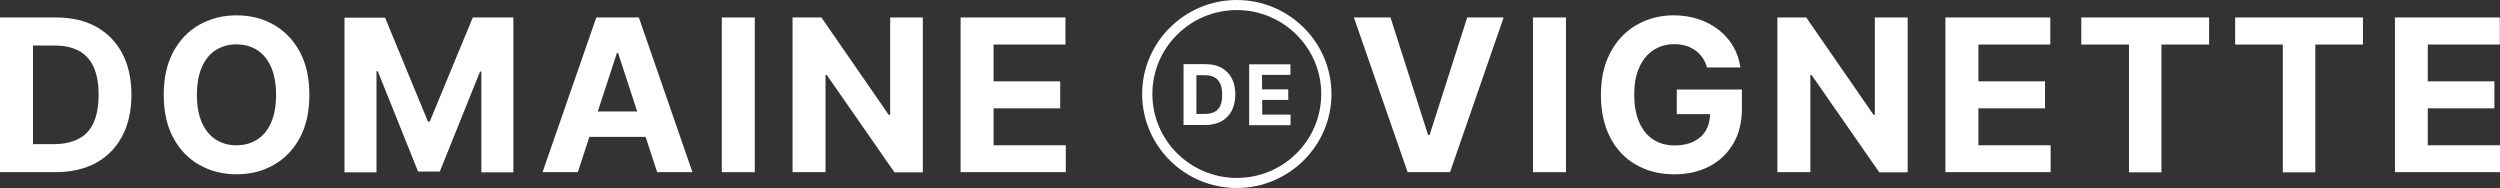
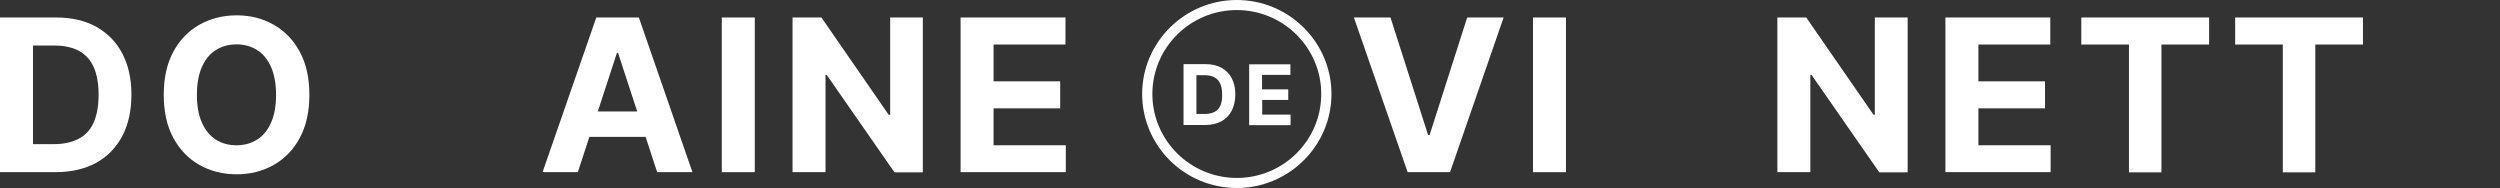
<svg xmlns="http://www.w3.org/2000/svg" xmlns:xlink="http://www.w3.org/1999/xlink" version="1.1" id="Layer_1" x="0px" y="0px" viewBox="0 0 1516 114" style="enable-background:new 0 0 1516 114;" xml:space="preserve">
  <rect x="0" y="0" width="1516" height="114" fill="#333333" stroke="none" />
  <style type="text/css">
	.st0{clip-path:url(#SVGID_00000106862463425468174270000016289732574647817346_);}
	.st1{fill:#FFFFFF;}
</style>
  <g>
    <defs>
      <rect id="SVGID_1_" width="1516" height="114" />
    </defs>
    <clipPath id="SVGID_00000011026526360807117370000012482545950900658580_">
      <use xlink:href="#SVGID_1_" style="overflow:visible;" />
    </clipPath>
    <g style="clip-path:url(#SVGID_00000011026526360807117370000012482545950900658580_);">
      <path class="st1" d="M602.5,65.7h40.4V49.3h-40.4V27h43.6V10.6h-63.6v93.8h63.8V88.1h-43.8V65.7z" />
      <path class="st1" d="M539.7,69.6h-0.8l-40.8-59h-17.5v93.8h20V45.4h0.7l41.1,59.1h17.2V10.6h-19.8V69.6z" />
      <path class="st1" d="M457.7,10.6h-20v93.8h20V10.6z" />
      <path class="st1" d="M361.6,10.6L329,104.4h21.4l7-21.4h34.1l7,21.4h21.4l-32.5-93.8H361.6z M362.5,67.6l11.6-35.5h0.7l11.6,35.5    H362.5z" />
      <path class="st1" d="M58.3,16.2c-6.9-3.8-15-5.6-24.5-5.6H0v93.8h33.5c9.6,0,17.8-1.9,24.7-5.6c6.9-3.8,12.2-9.2,15.9-16.2    c3.7-7,5.6-15.4,5.6-25.2c0-9.8-1.9-18.1-5.6-25.1C70.4,25.3,65.1,20,58.3,16.2L58.3,16.2z M56.7,74.5c-2,4.4-5.1,7.7-9.1,9.7    c-4.1,2.1-9,3.2-14.9,3.2H20V27.6h12.7c5.9,0,10.9,1,14.9,3.1c4,2.1,7,5.3,9.1,9.7c2,4.4,3.1,10.1,3.1,17S58.7,70.2,56.7,74.5    L56.7,74.5z" />
      <path class="st1" d="M166,15c-6.7-3.8-14.2-5.7-22.5-5.7c-8.3,0-15.9,1.9-22.6,5.7c-6.7,3.8-11.9,9.2-15.8,16.4    c-3.9,7.2-5.8,15.9-5.8,26.1s1.9,18.9,5.8,26.1c3.9,7.2,9.2,12.7,15.8,16.4c6.7,3.8,14.2,5.7,22.6,5.7c8.4,0,15.8-1.9,22.5-5.7    c6.7-3.8,12-9.3,15.8-16.4c3.9-7.2,5.8-15.9,5.8-26.1s-1.9-18.9-5.8-26.1C177.9,24.2,172.6,18.8,166,15L166,15z M164.4,74.3    c-2,4.6-4.8,8-8.4,10.3c-3.6,2.3-7.8,3.5-12.6,3.5s-9-1.2-12.6-3.5c-3.6-2.3-6.4-5.8-8.4-10.3c-2-4.6-3-10.1-3-16.8s1-12.2,3-16.8    s4.8-8,8.4-10.3c3.6-2.3,7.8-3.5,12.6-3.5s9,1.2,12.6,3.5c3.6,2.3,6.4,5.8,8.4,10.3c2,4.6,3,10.2,3,16.8S166.4,69.8,164.4,74.3z" />
-       <path class="st1" d="M260.6,73.7h-1.1l-26-63h-24.6v93.8h19.4V43.2h0.8l24.4,60.8h13.2l24.4-60.6h0.8v61.1h19.4V10.6h-24.6    L260.6,73.7z" />
-       <path class="st1" d="M1472.2,88.1V65.7h40.4V49.3h-40.4V27h43.7V10.6h-63.6v93.8h63.8V88.1H1472.2z" />
      <path class="st1" d="M1199.7,65.7h40.4V49.3h-40.4V27h43.6V10.6h-63.6v93.8h63.8V88.1h-43.8V65.7z" />
      <path class="st1" d="M1136.9,69.6h-0.8l-40.8-59h-17.5v93.8h20V45.4h0.7l41.1,59.1h17.2V10.6h-19.9V69.6z" />
-       <path class="st1" d="M1016.8,69.2h20.2c-0.1,3.8-0.9,7-2.5,9.8c-1.7,2.9-4.2,5.2-7.4,6.8c-3.2,1.6-7.1,2.4-11.6,2.4    c-5,0-9.3-1.2-13-3.6c-3.7-2.4-6.5-5.9-8.5-10.5c-2-4.6-3-10.1-3-16.7s1-12.1,3.1-16.6c2-4.5,4.9-8,8.5-10.4    c3.7-2.4,7.9-3.6,12.7-3.6c2.6,0,4.9,0.3,7.1,1c2.1,0.6,4,1.6,5.7,2.8c1.7,1.2,3.1,2.7,4.3,4.4c1.2,1.7,2.1,3.7,2.7,5.9h20.3    c-0.7-4.6-2.1-8.9-4.4-12.8c-2.3-3.9-5.2-7.2-8.8-10c-3.6-2.8-7.7-5-12.3-6.5c-4.6-1.5-9.6-2.3-14.9-2.3c-6.2,0-12,1.1-17.4,3.3    c-5.3,2.2-10,5.3-14.1,9.5c-4,4.2-7.1,9.2-9.4,15.2c-2.2,6-3.3,12.8-3.3,20.4c0,9.9,1.9,18.4,5.6,25.6c3.7,7.2,9,12.8,15.7,16.6    c6.7,3.9,14.5,5.8,23.3,5.8c7.9,0,15-1.6,21.1-4.8c6.2-3.2,11-7.8,14.5-13.7c3.5-5.9,5.3-13,5.3-21.2V54.3h-39.5V69.2L1016.8,69.2    z" />
      <path class="st1" d="M1262.1,27h28.9v77.5h19.7V27h28.9V10.6h-77.5V27z" />
      <path class="st1" d="M1355.4,27h28.9v77.5h19.7V27h28.9V10.6h-77.5V27z" />
      <path class="st1" d="M949.6,10.6h-20v93.8h20V10.6z" />
      <path class="st1" d="M866.9,81.9H866l-22.8-71.3H821l32.6,93.8h25.7l32.5-93.8h-22.1L866.9,81.9z" />
      <path class="st1" d="M740.7,41.1c-2.7-1.5-5.9-2.2-9.7-2.2h-13.3v36.9h13.2c3.8,0,7-0.8,9.7-2.2c2.7-1.5,4.8-3.6,6.3-6.4    c1.4-2.8,2.2-6.1,2.2-9.9c0-3.8-0.7-7.1-2.2-9.9C745.5,44.7,743.4,42.6,740.7,41.1L740.7,41.1z M740,64.1c-0.8,1.8-2,3-3.6,3.8    c-1.6,0.8-3.6,1.2-5.9,1.2h-5V45.6h5c2.3,0,4.3,0.4,5.8,1.2c1.6,0.8,2.8,2.1,3.6,3.8c0.8,1.7,1.2,4,1.2,6.7    C741.2,60.1,740.8,62.3,740,64.1L740,64.1z" />
      <path class="st1" d="M765.3,60.6h15.9v-6.4h-15.9v-8.8h17.2v-6.4h-25v36.9h25.1v-6.4h-17.2V60.6z" />
      <path class="st1" d="M750,0c-31.6,0-57.4,25.6-57.4,57s25.7,57,57.4,57c31.6,0,57.4-25.6,57.4-57S781.6,0,750,0z M750,107.9    c-28.2,0-51.2-22.8-51.2-50.9s23-50.9,51.2-50.9s51.2,22.8,51.2,50.9S778.3,107.9,750,107.9z" />
    </g>
  </g>
</svg>